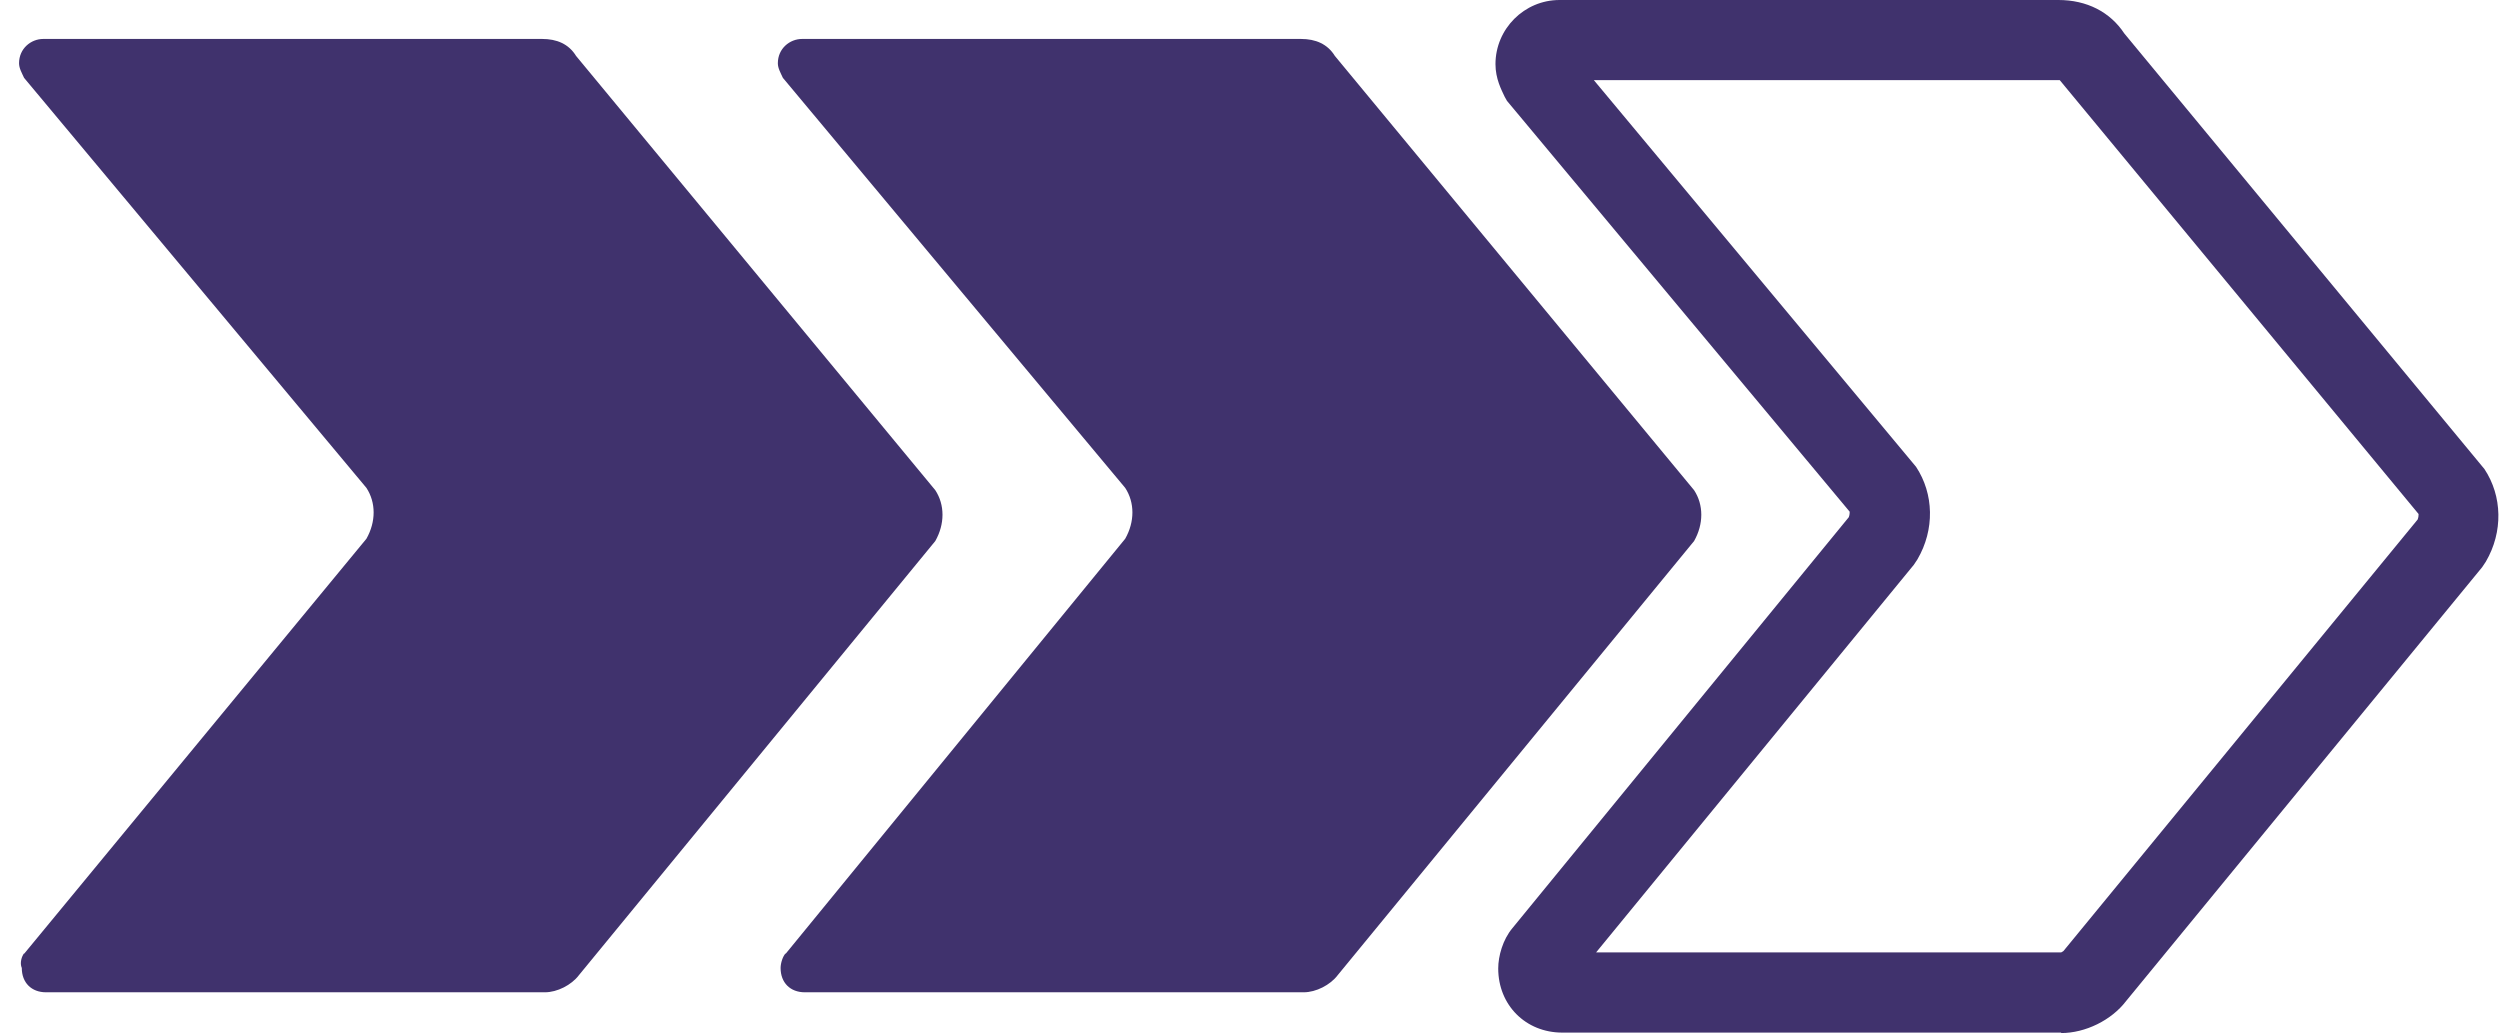
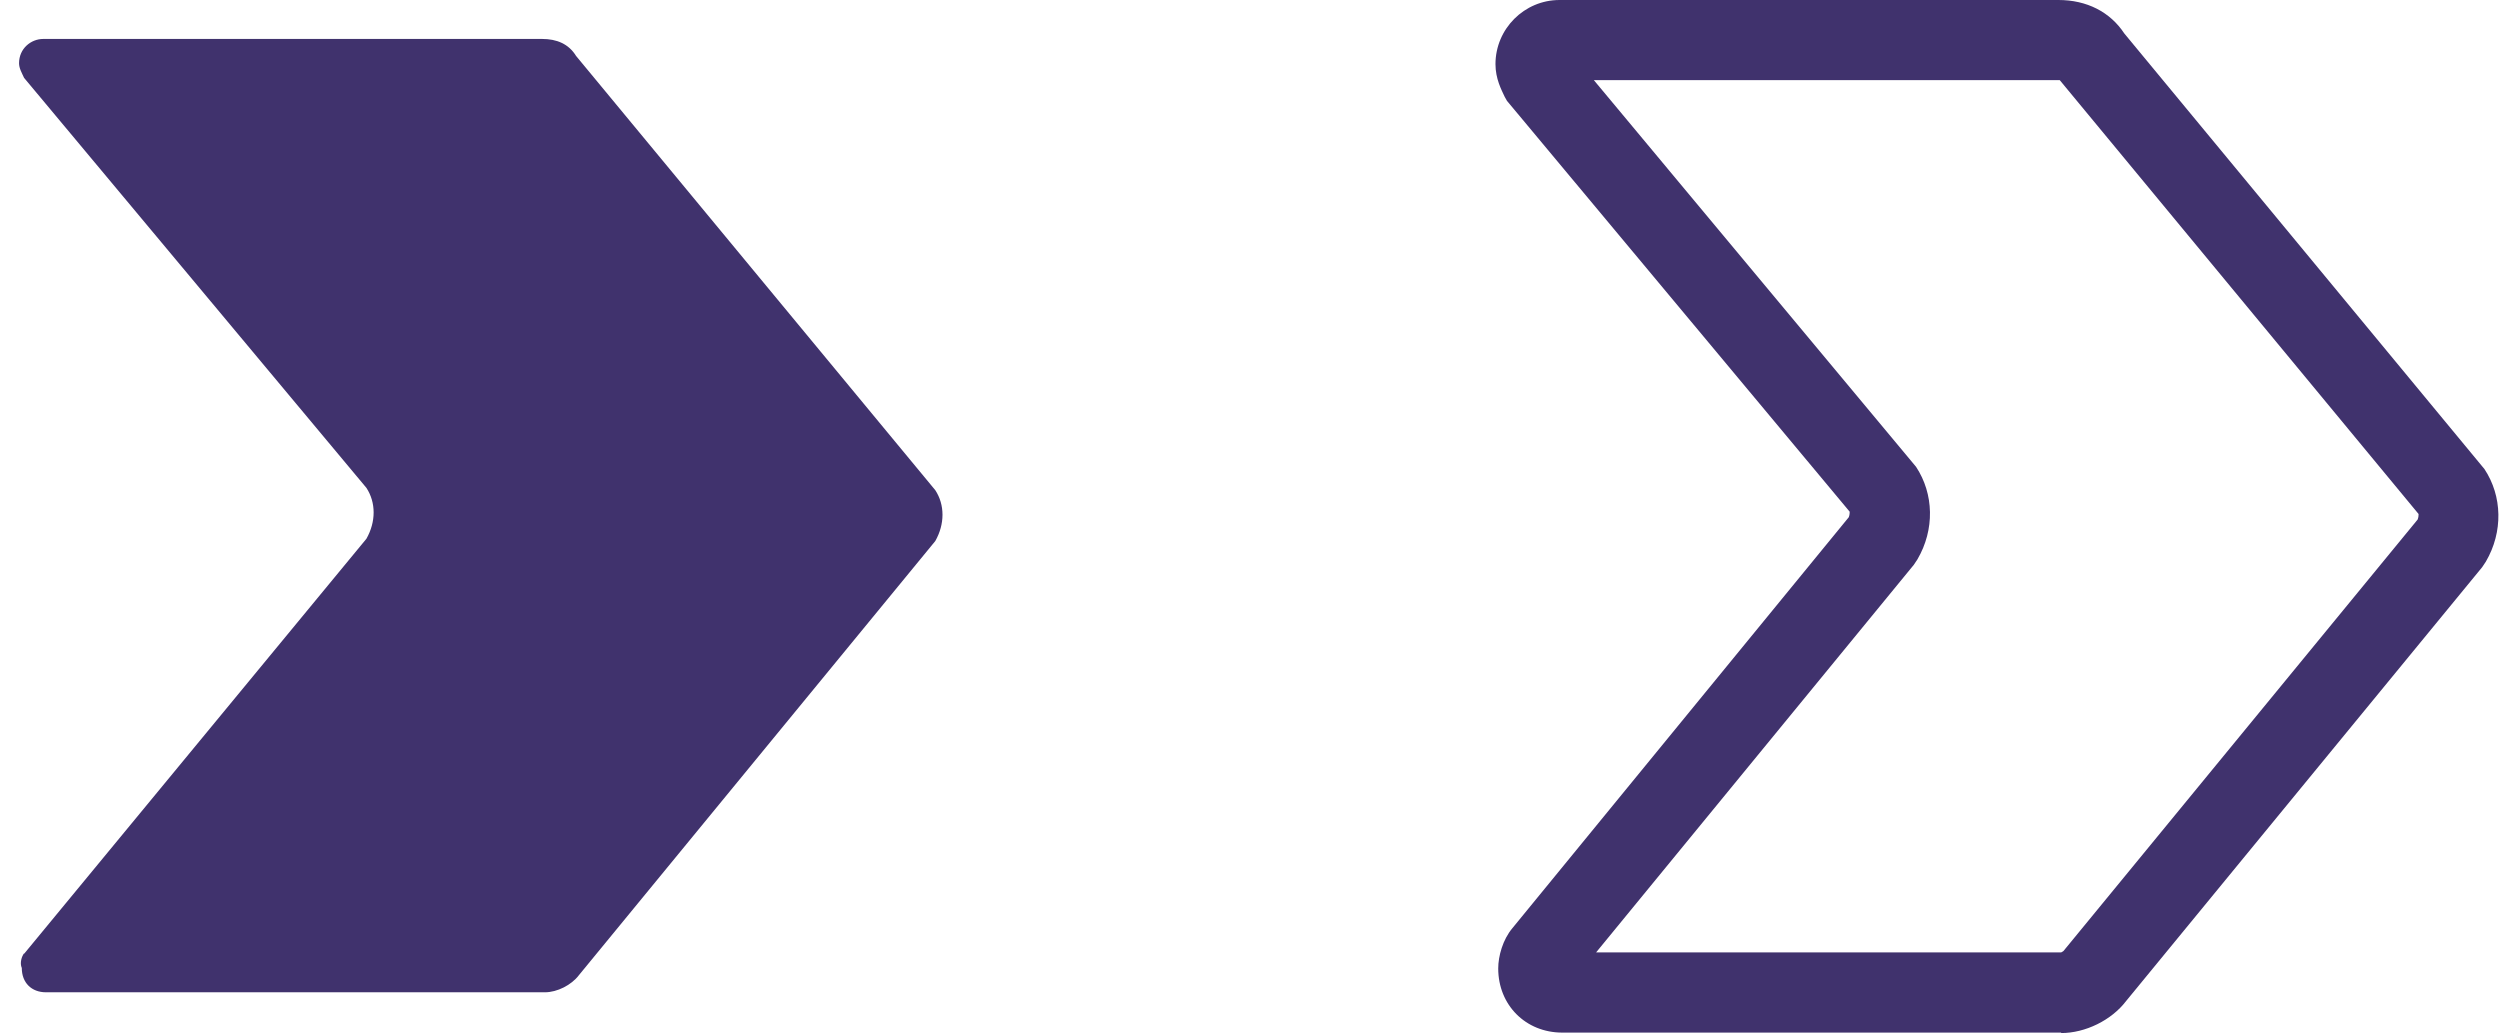
<svg xmlns="http://www.w3.org/2000/svg" width="121" height="50" viewBox="0 0 121 50" fill="none">
  <path d="M1.166 46.164L17.735 26.075C18.2 25.255 18.2 24.324 17.735 23.614L1.166 3.769C1.055 3.526 0.922 3.304 0.922 3.06C0.922 2.35 1.498 1.885 2.096 1.885H26.241C26.95 1.885 27.526 2.129 27.88 2.705L45.268 23.725C45.733 24.434 45.733 25.366 45.268 26.186L28.013 47.206C27.659 47.672 26.972 48.027 26.374 48.027H2.229C1.52 48.027 1.055 47.561 1.055 46.851C0.945 46.607 1.055 46.275 1.166 46.142V46.164Z" fill="#40326D" />
-   <path d="M38.024 46.164L54.46 26.075C54.925 25.255 54.925 24.324 54.46 23.614L37.892 3.769C37.781 3.526 37.648 3.304 37.648 3.06C37.648 2.35 38.224 1.885 38.822 1.885H62.966C63.675 1.885 64.251 2.129 64.606 2.705L81.994 23.725C82.459 24.434 82.459 25.366 81.994 26.186L64.738 47.206C64.384 47.672 63.697 48.027 63.099 48.027H38.955C38.246 48.027 37.781 47.561 37.781 46.851C37.781 46.607 37.892 46.275 38.024 46.142V46.164Z" fill="#40326D" />
  <path d="M99.759 49.978H75.615C73.843 49.978 72.514 48.647 72.514 46.873C72.514 46.275 72.735 45.477 73.201 44.922L89.481 25.033C89.525 24.922 89.525 24.812 89.525 24.767L72.935 4.878L72.824 4.679C72.669 4.346 72.381 3.814 72.381 3.104C72.381 1.397 73.776 0 75.482 0H99.626C101 0 102.129 0.577 102.816 1.619L120.249 22.705C121.113 24.013 121.157 25.743 120.315 27.184L120.138 27.45L102.905 48.448C102.196 49.379 100.933 50 99.759 50V49.978ZM77.232 46.097H99.759C99.759 46.097 99.848 46.053 99.87 46.031L117.015 25.144C117.059 25.033 117.059 24.922 117.059 24.878L99.693 3.88C99.693 3.88 99.671 3.88 99.649 3.88H77.143L92.737 22.594C93.601 23.902 93.646 25.632 92.804 27.073L92.627 27.339L77.232 46.12V46.097Z" fill="#40326D" />
</svg>